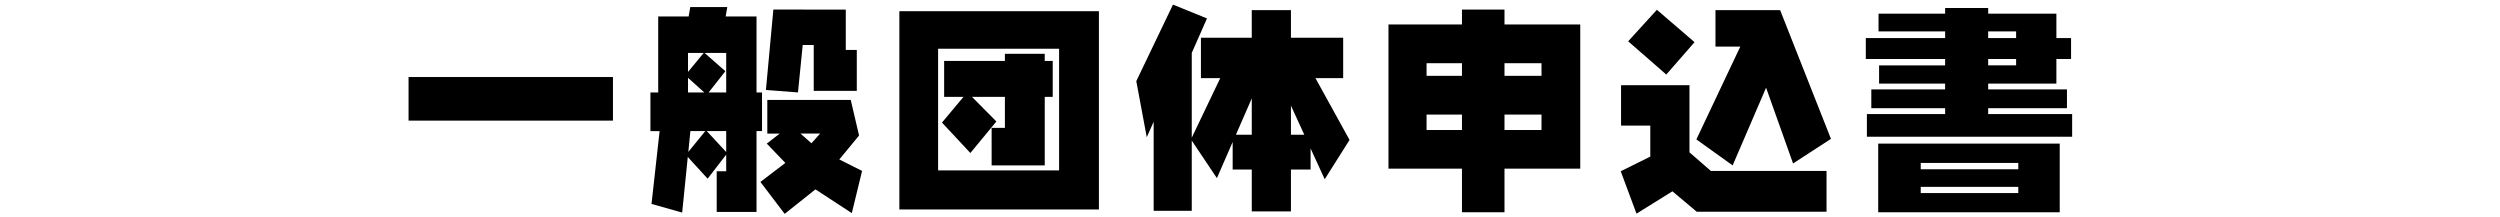
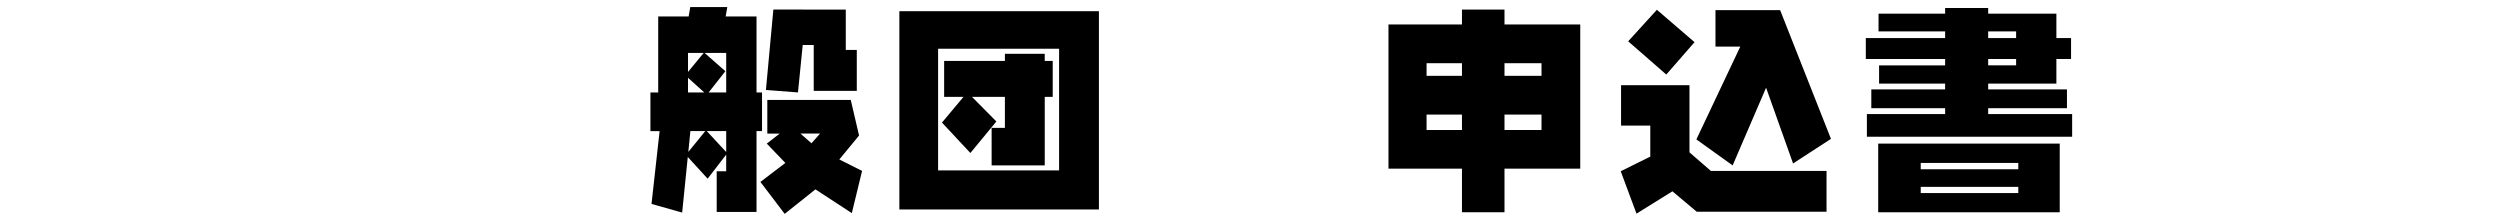
<svg xmlns="http://www.w3.org/2000/svg" viewBox="0 0 690 60">
  <defs>
    <style>.cls-1{fill:none;}</style>
  </defs>
  <g id="base">
    <rect class="cls-1" width="690" height="60" />
  </g>
  <g id="apply01">
-     <path d="M169.175,21.258V33.291H112.762V21.258Z" />
    <path d="M200.731,1.957l-.446,2.592H208.8V25.517h1.519V36.181H208.8V58.49h-10.99V47.261h2.621V42.674l-5.123,6.642-5.481-5.987-1.549,15.339-8.459-2.383,2.234-20.1h-2.532V25.517h2.145V4.549h8.4l.447-2.592Zm-6.522,12.659H189.89v5.242Zm-4.319,6.851v4.05h4.5Zm.655,14.714-.566,5.748,4.676-5.748Zm9.889-10.664v-10.9h-5.957L200.2,19.65l-4.616,5.867Zm0,16.442V36.181h-5.362Zm34.372-14.386L237.1,37.4l-5.451,6.612,6.285,3.157L235.1,58.818l-10.038-6.553-8.489,6.761-6.7-8.817,6.881-5.242-5.123-5.331,3.574-2.771h-3.425V27.573Zm-1.37-24.931v11.14h3.038V25.071H224.589V12.412h-3.038l-1.31,13.1-8.846-.685,2.055-22.19Zm-9.472,36.9,2.383-2.681h-5.421Z" />
    <path d="M303.3,3.089V57.805H248.223V3.089Zm-10.99,43.934V13.454H258.916V47.023Zm-1.758-30.2v9.919h-2.2V45.653H273.689V35.287h3.664V26.739h-9.085L275,33.53l-7.179,8.7-7.833-8.4,5.927-7.088h-5.331V16.82h16.769V14.854h10.99V16.82Z" />
-     <path d="M333.125,5.085l-4.2,9.531V38l7.864-16.441h-5.332V10.416h14.029V2.791H356.3v7.625h14.416v11.14h-7.655l9.412,17.067-6.85,10.842-3.9-8.489v5.808H356.3V58.341H345.486V46.784h-5.272V39.189l-4.349,9.978L328.925,38.8v19.39H318.411v-24.6l-1.906,4.289L313.616,22.39,323.743,1.272Zm12.361,32.109V27.156l-4.379,10.038ZM356.3,29.151v8.043h3.693Z" />
    <path d="M436.148,6.753V46.546H415.24V58.579H403.5V46.546H383.221V6.753H403.5V2.642H415.24V6.753ZM403.5,17.446h-9.77V20.93h9.77Zm-9.77,14.177v4.26h9.77v-4.26ZM425.456,20.93V17.446H415.24V20.93Zm0,14.953v-4.26H415.24v4.26Z" />
    <path d="M466.293,23.522V42.048l5.9,5.123h31.93V58.43H468.289l-6.7-5.629-9.919,6.165-4.348-11.7,8.16-4.051V34.661h-8.071V23.522Zm1.4-11.885-7.8,8.936L449.375,11.4,457.3,2.7Zm23.62-8.846,14.029,35.534-10.455,6.791L487.44,24.207l-9.233,21.446L468.2,38.474l12.123-25.615h-6.851V2.791Z" />
    <path d="M567.563,3.774v6.732h4.051v5.778h-4.051v6.791H548.739v1.608h21.743v5.183H548.739v1.609h23.173V37.73H515.261V31.475h21.594V29.866H516.482V24.683h20.373V23.075H518.627V18.041h18.228V16.284H514.963V10.506h21.892V8.659H518.478V3.774h18.377V2.2h11.884V3.774Zm.923,35.862V58.579h-50.1V39.636Zm-11.437,7.089V44.967H530.123v1.758Zm0,6.553v-1.7H530.123v1.7Zm-.6-42.772V8.659h-7.714v1.847Zm-7.714,7.535h7.714V16.284h-7.714Z" />
  </g>
</svg>